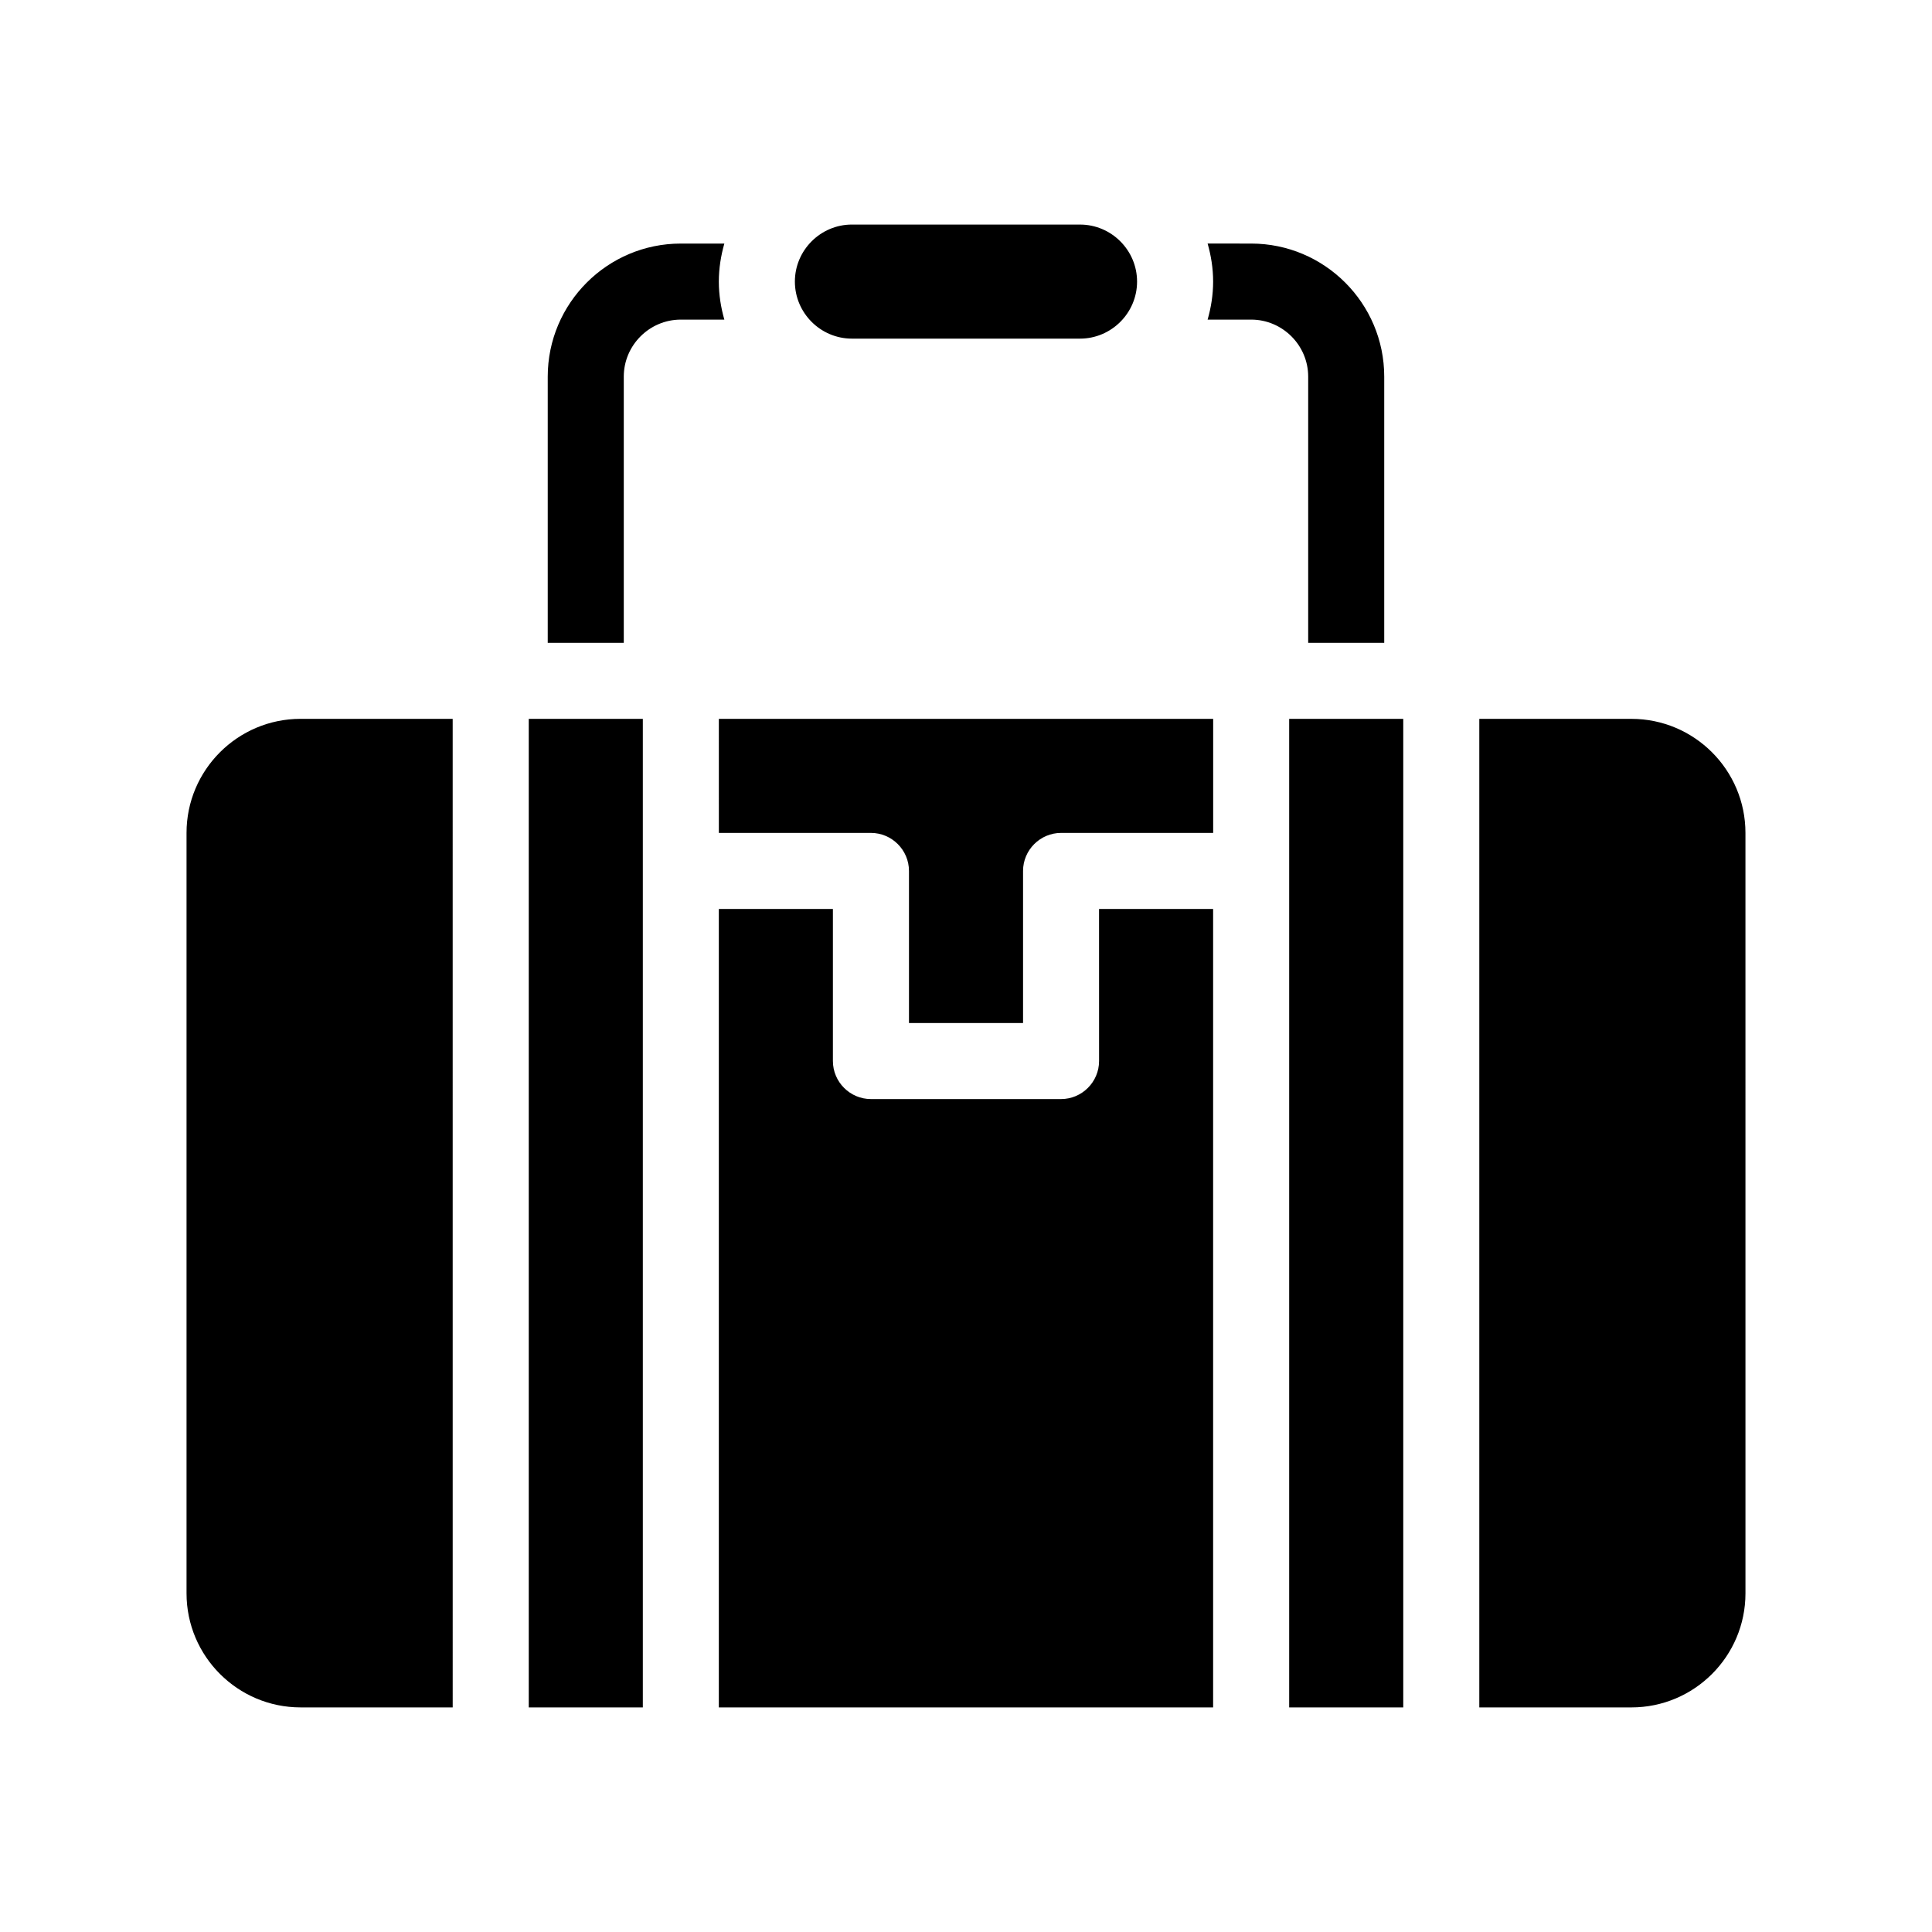
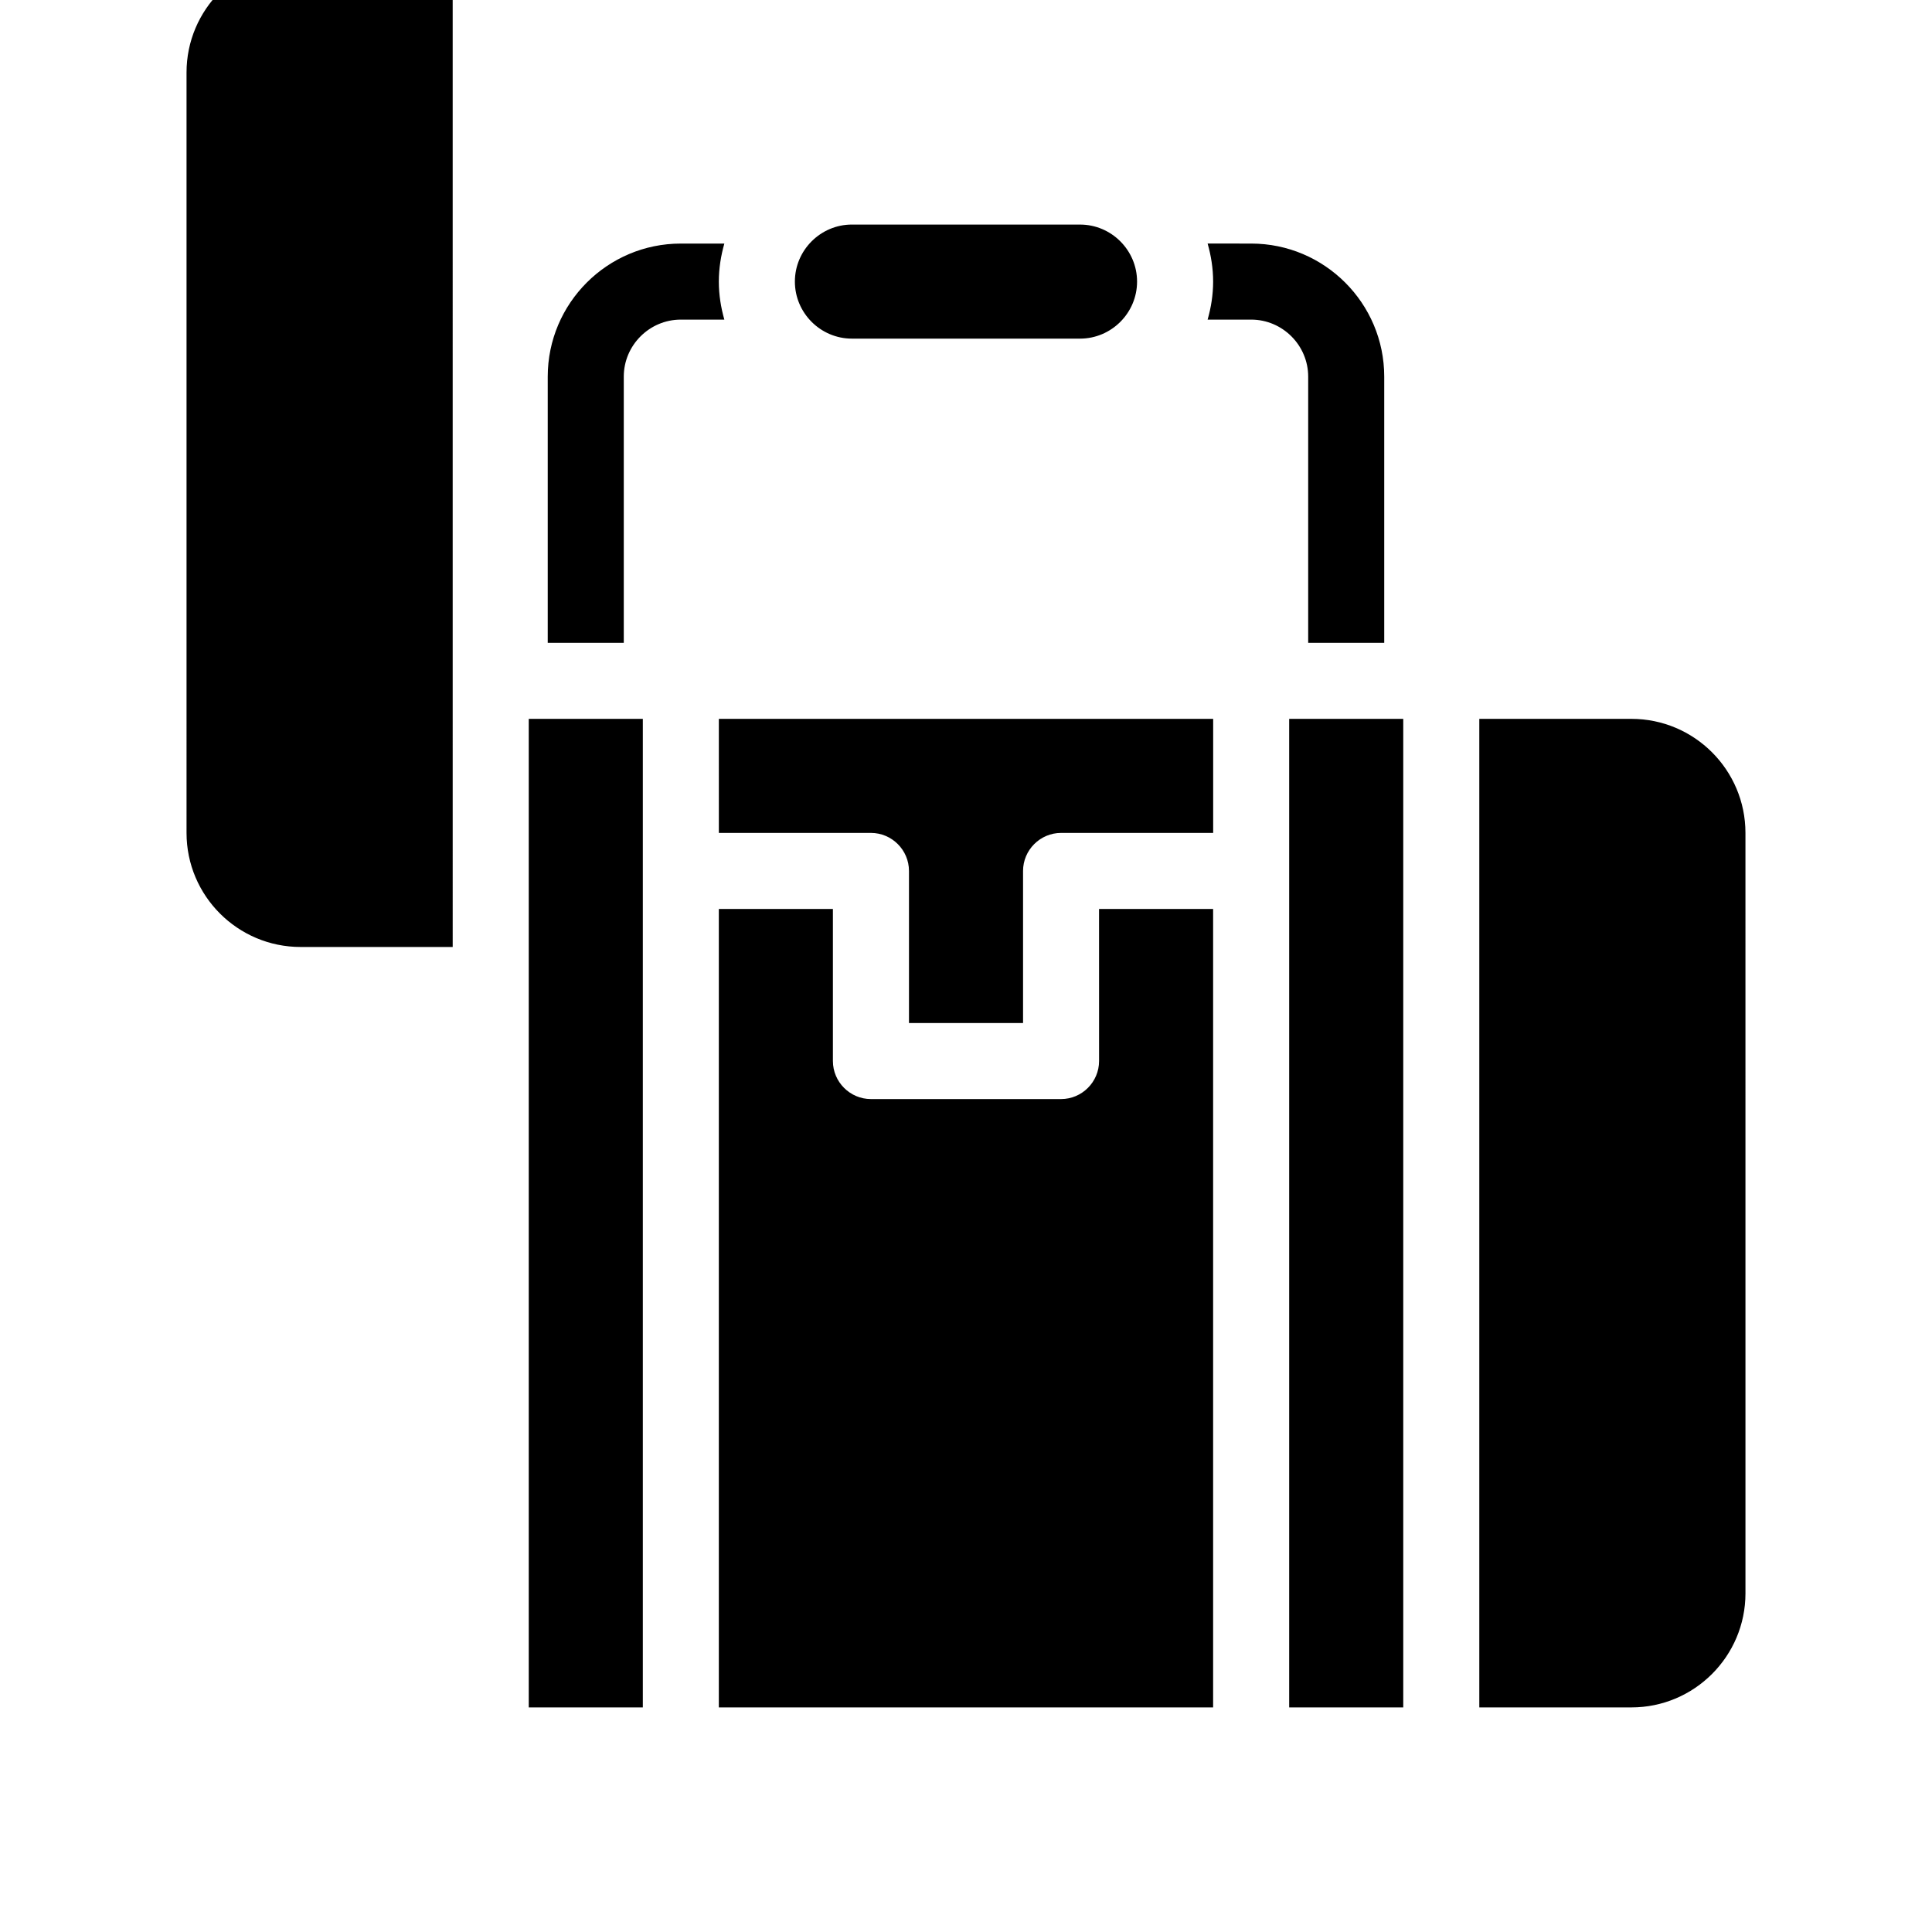
<svg xmlns="http://www.w3.org/2000/svg" fill="#000000" width="800px" height="800px" version="1.1" viewBox="144 144 512 512">
-   <path d="m475.57 228.7h-11.539c0.906-3.176 1.461-6.551 1.461-10.078s-0.555-6.902-1.461-10.078l11.539 0.004c19.445 0 35.266 15.82 35.266 35.266v70.535h-20.152v-70.535c0-8.312-6.801-15.113-15.113-15.113zm-141.07-10.074c0-3.527 0.555-6.902 1.461-10.078h-11.539c-19.445 0-35.266 15.82-35.266 35.266v70.535h20.152v-70.535c0-8.312 6.801-15.113 15.113-15.113h11.539c-0.906-3.176-1.461-6.551-1.461-10.074zm35.266 15.113h60.457c8.312 0 15.113-6.801 15.113-15.113s-6.801-15.113-15.113-15.113l-60.457-0.004c-8.312 0-15.113 6.801-15.113 15.113 0 8.316 6.801 15.117 15.113 15.117zm-176.33 130.99v201.52c0 16.676 13.551 30.23 30.23 30.23h40.305l-0.004-261.98h-40.305c-16.676 0-30.227 13.551-30.227 30.227zm241.83 60.457c0 5.543-4.535 10.078-10.078 10.078h-50.379c-5.543 0-10.078-4.535-10.078-10.078v-40.305h-30.23v211.6h130.99v-211.6h-30.23zm141.07-90.684h-40.305v261.98h40.305c16.676 0 30.23-13.551 30.23-30.23l-0.004-201.52c0-16.676-13.551-30.227-30.227-30.227zm-292.21 261.98h30.23v-261.98h-30.23zm201.52 0h30.23v-261.98h-30.23zm-151.14-231.75h40.305c5.543 0 10.078 4.535 10.078 10.078v40.305h30.23v-40.305c0-5.543 4.535-10.078 10.078-10.078h40.305v-30.23l-131 0.004z" />
+   <path d="m475.57 228.7h-11.539c0.906-3.176 1.461-6.551 1.461-10.078s-0.555-6.902-1.461-10.078l11.539 0.004c19.445 0 35.266 15.82 35.266 35.266v70.535h-20.152v-70.535c0-8.312-6.801-15.113-15.113-15.113zm-141.07-10.074c0-3.527 0.555-6.902 1.461-10.078h-11.539c-19.445 0-35.266 15.82-35.266 35.266v70.535h20.152v-70.535c0-8.312 6.801-15.113 15.113-15.113h11.539c-0.906-3.176-1.461-6.551-1.461-10.074zm35.266 15.113h60.457c8.312 0 15.113-6.801 15.113-15.113s-6.801-15.113-15.113-15.113l-60.457-0.004c-8.312 0-15.113 6.801-15.113 15.113 0 8.316 6.801 15.117 15.113 15.117zm-176.33 130.99c0 16.676 13.551 30.23 30.23 30.23h40.305l-0.004-261.98h-40.305c-16.676 0-30.227 13.551-30.227 30.227zm241.83 60.457c0 5.543-4.535 10.078-10.078 10.078h-50.379c-5.543 0-10.078-4.535-10.078-10.078v-40.305h-30.23v211.6h130.99v-211.6h-30.23zm141.07-90.684h-40.305v261.98h40.305c16.676 0 30.23-13.551 30.23-30.23l-0.004-201.52c0-16.676-13.551-30.227-30.227-30.227zm-292.21 261.98h30.23v-261.98h-30.23zm201.52 0h30.23v-261.98h-30.23zm-151.14-231.75h40.305c5.543 0 10.078 4.535 10.078 10.078v40.305h30.23v-40.305c0-5.543 4.535-10.078 10.078-10.078h40.305v-30.23l-131 0.004z" />
</svg>